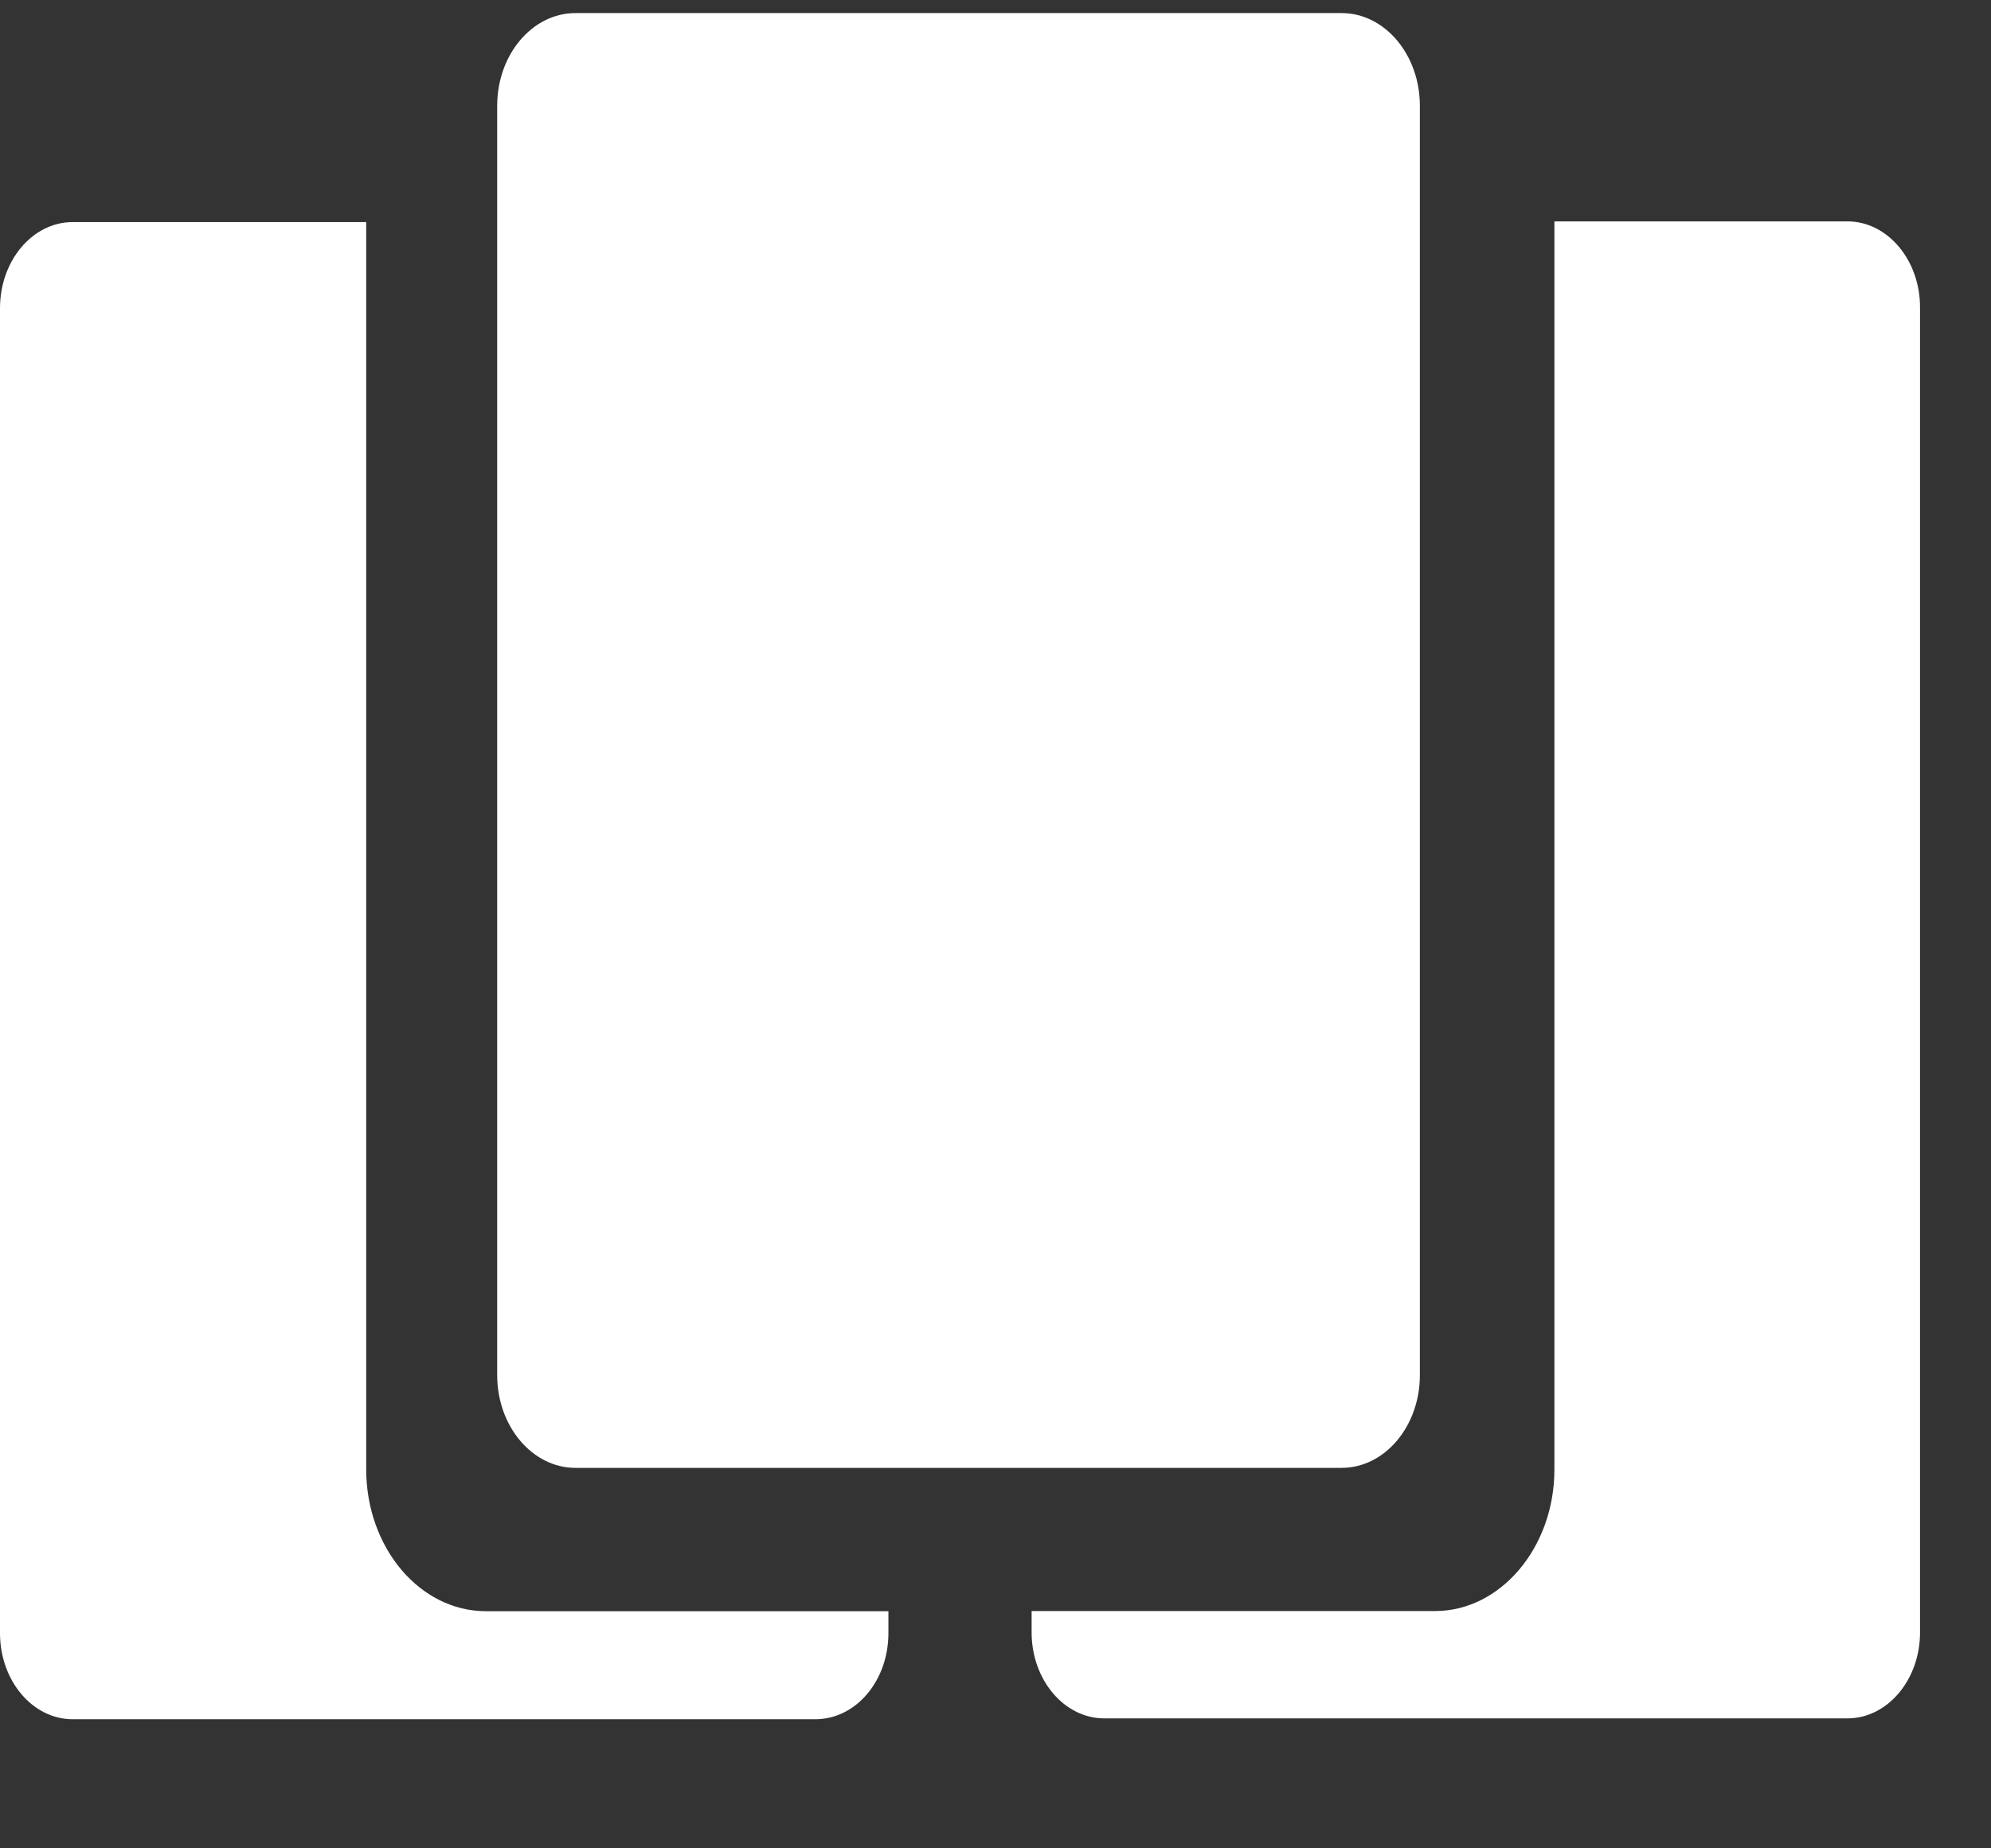
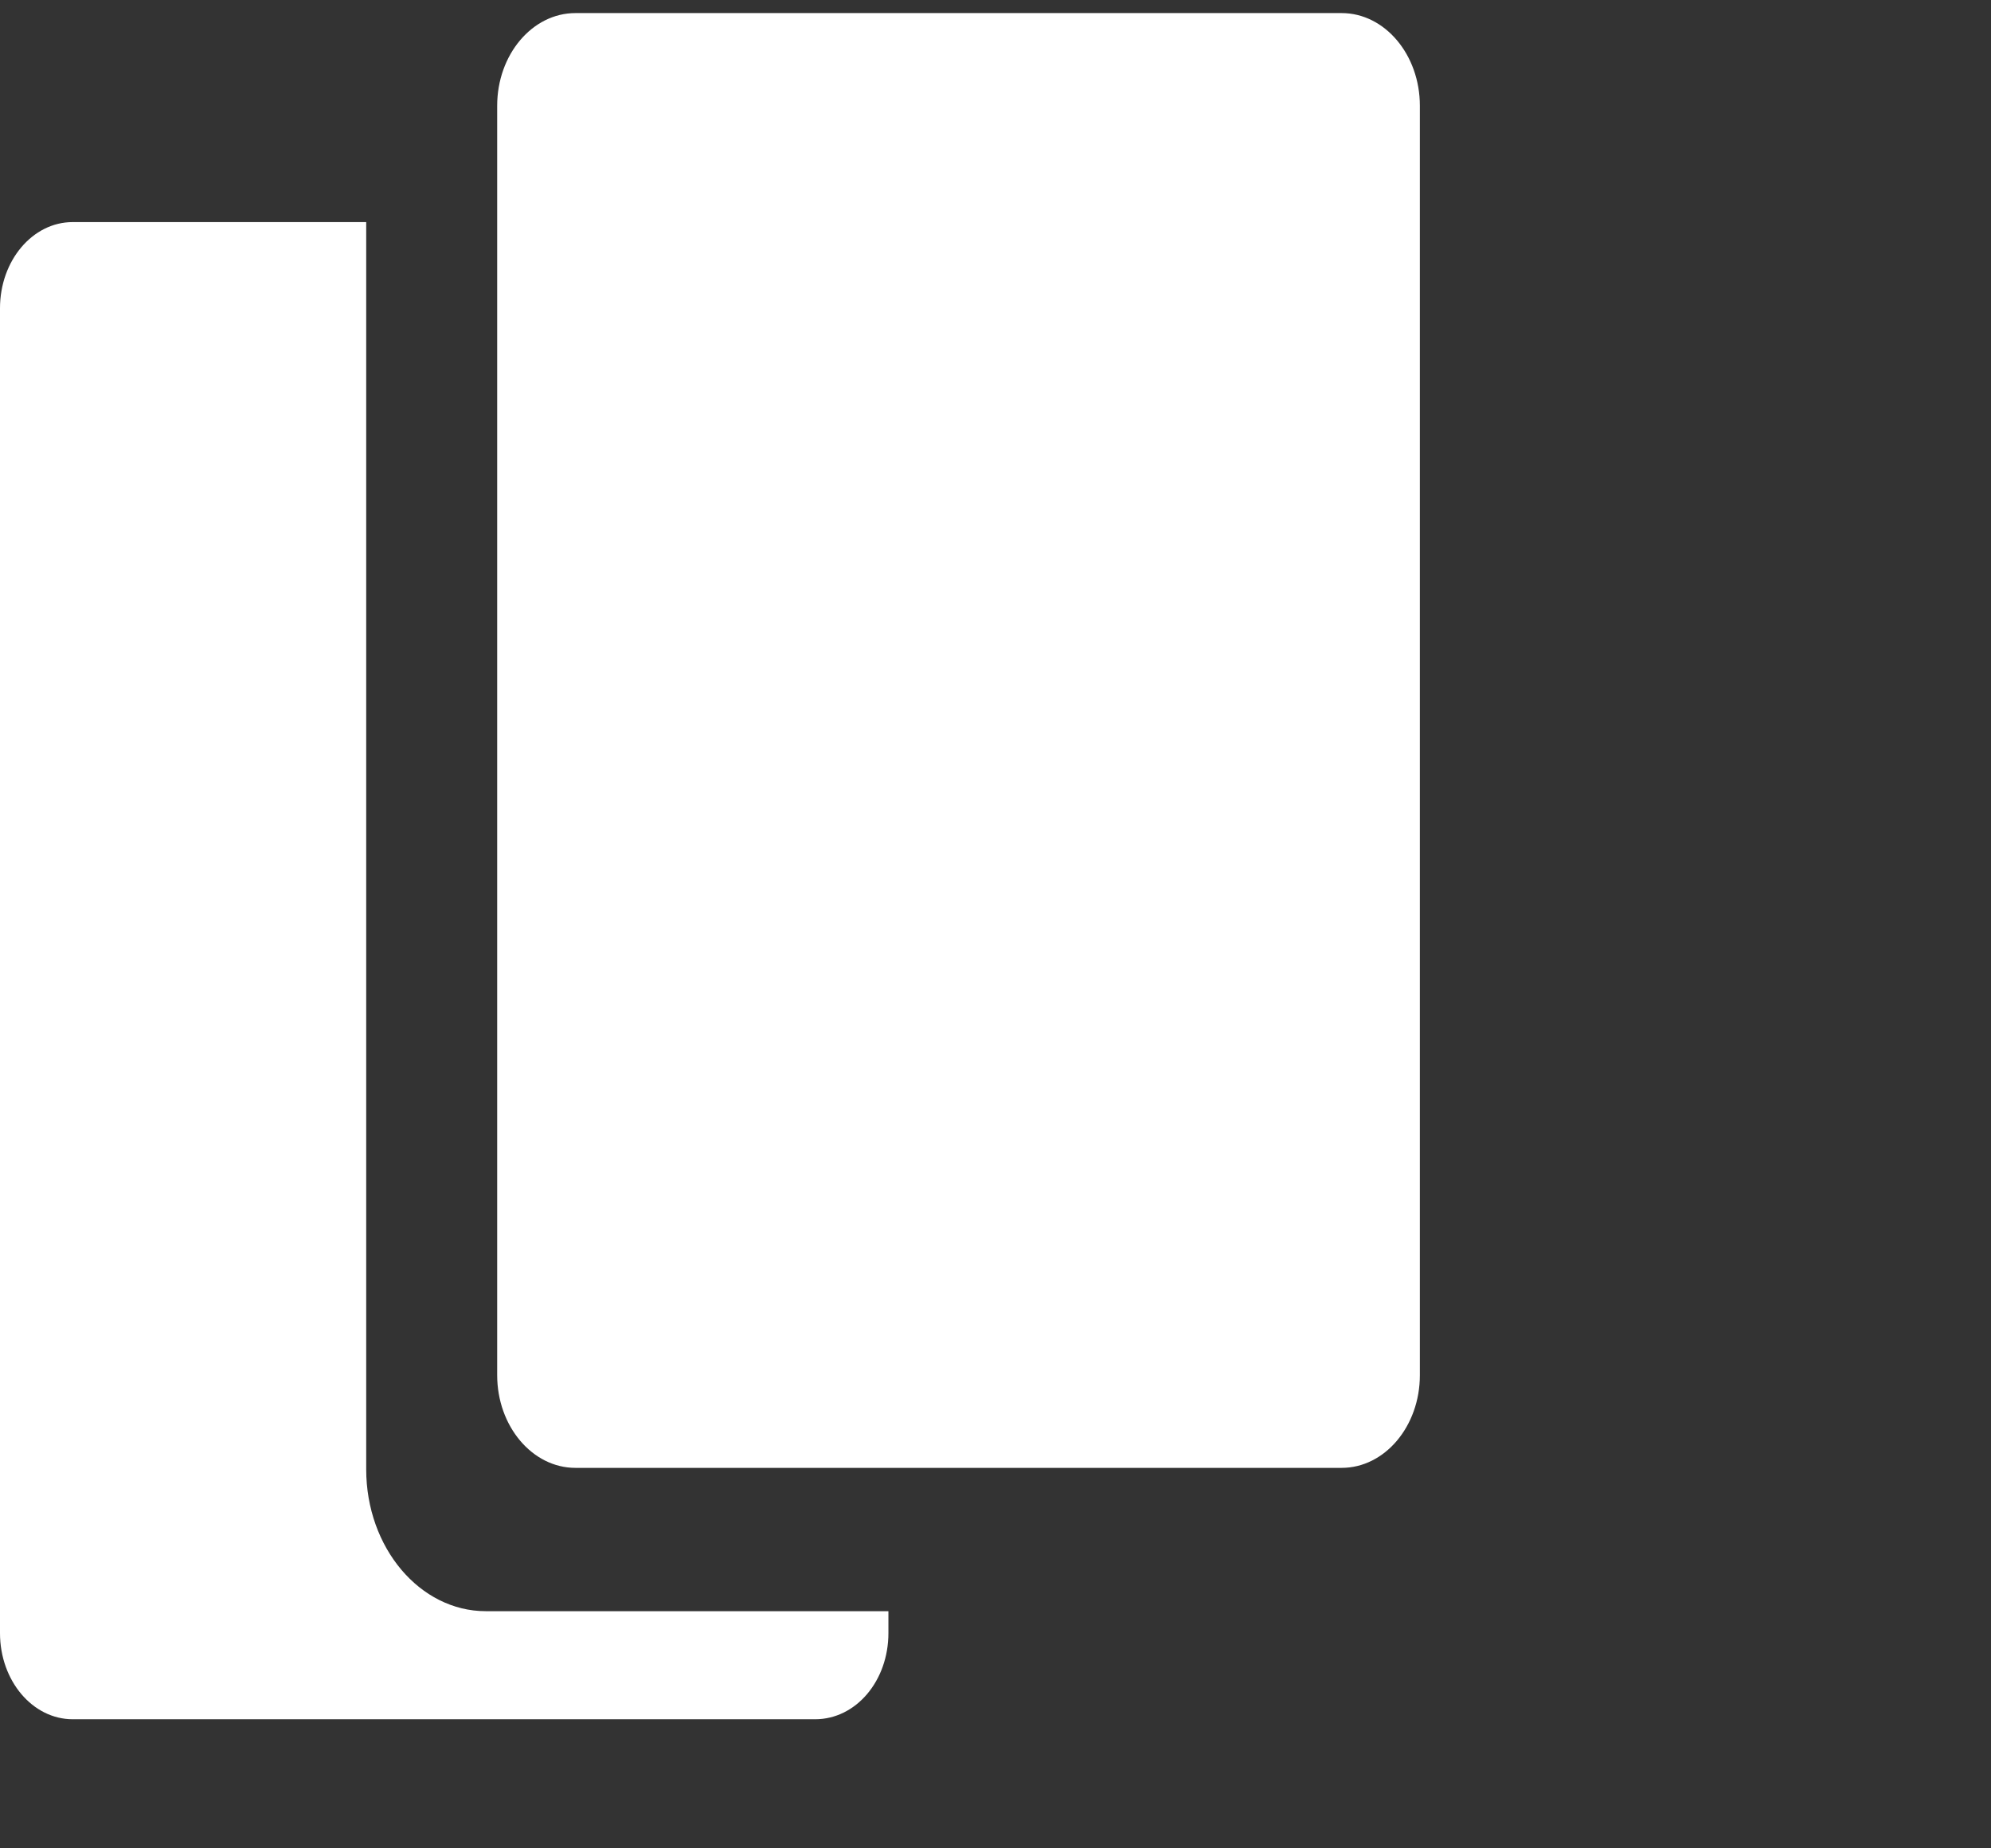
<svg xmlns="http://www.w3.org/2000/svg" width="14" height="13" viewBox="0 0 14 13" fill="none">
  <rect x="0" y="0" width="14" height="13" fill="#333333" stroke="none" />
-   <path d="M13.501 2.162V11.481C13.501 11.815 13.272 12.086 12.99 12.086H7.765C7.483 12.086 7.254 11.815 7.254 11.481V11.331H10.091C10.552 11.331 10.93 10.883 10.93 10.336V1.557H12.99C13.272 1.557 13.501 1.828 13.501 2.162Z" fill="white" />
  <path d="M6.247 11.332V11.486C6.247 11.822 6.019 12.092 5.732 12.092H0.511C0.229 12.092 0 11.821 0 11.486V2.168C0 1.833 0.229 1.562 0.511 1.562H2.575V10.334C2.575 10.885 2.952 11.332 3.416 11.332H6.247Z" fill="white" />
  <path d="M4.046 0.092H9.434C9.737 0.092 9.984 0.384 9.984 0.744V9.672C9.984 10.032 9.737 10.324 9.434 10.324H4.046C3.743 10.324 3.496 10.031 3.496 9.672V0.744C3.496 0.384 3.743 0.092 4.046 0.092Z" fill="white" />
</svg>